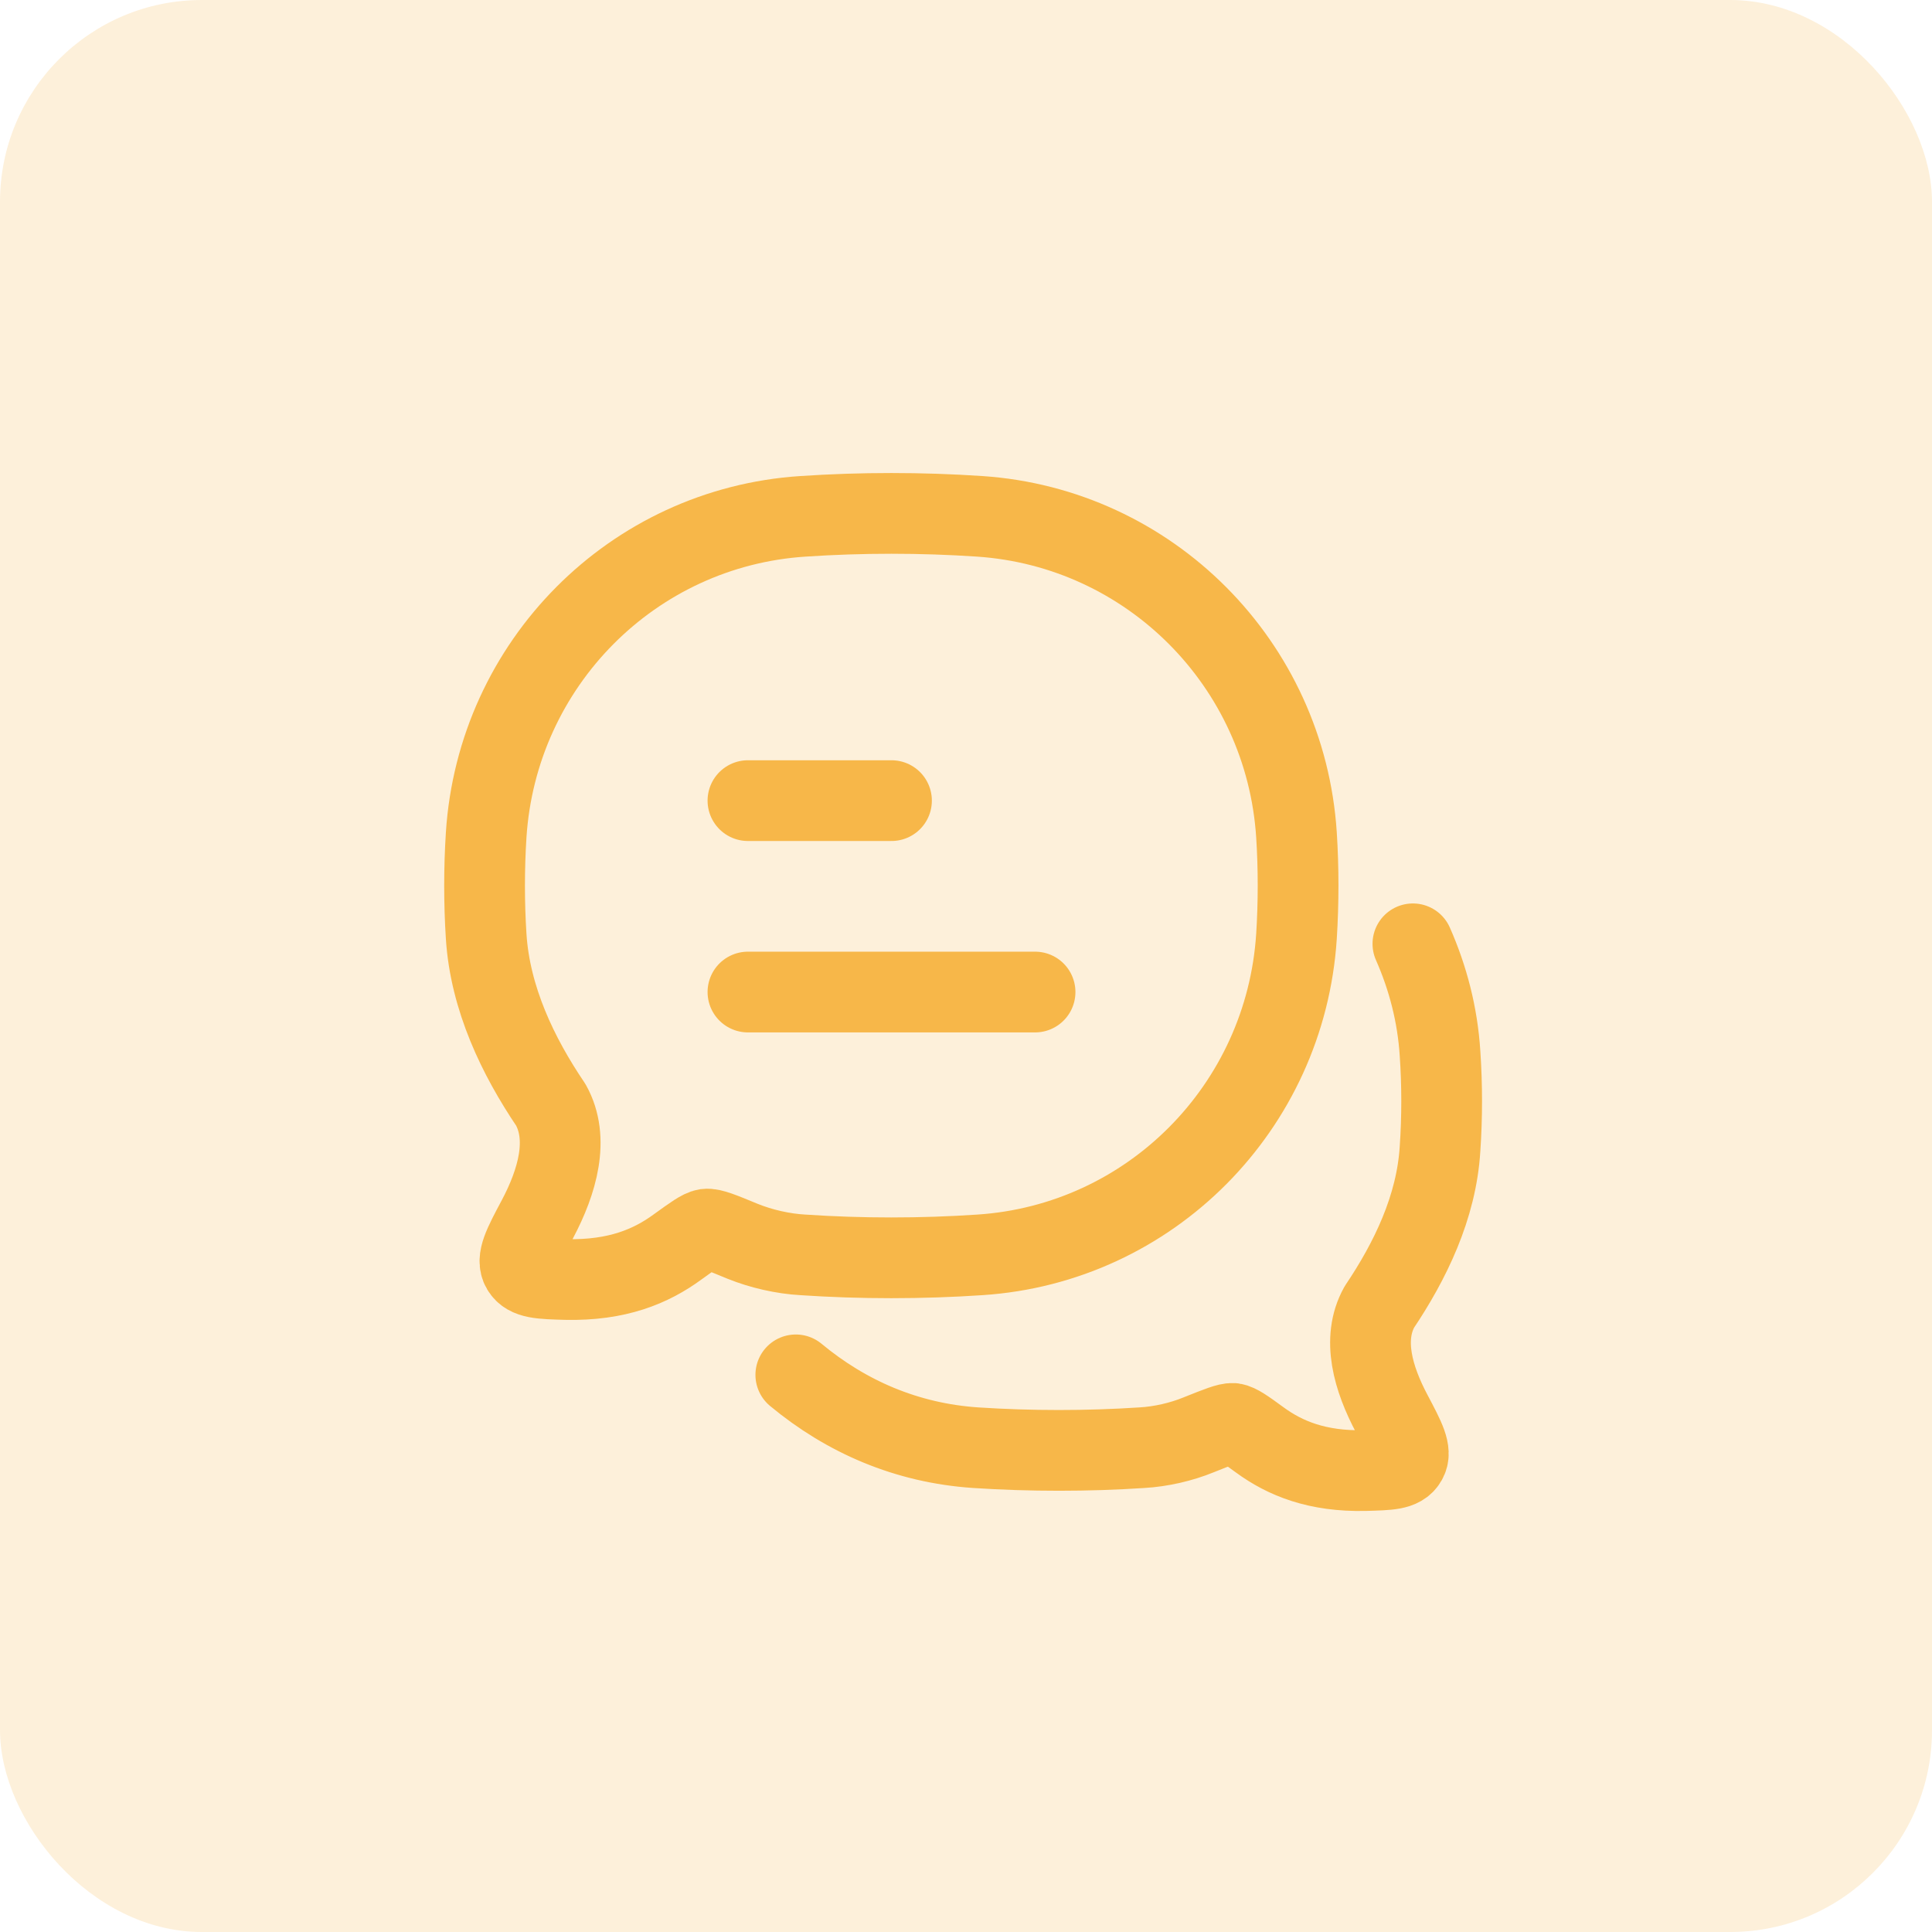
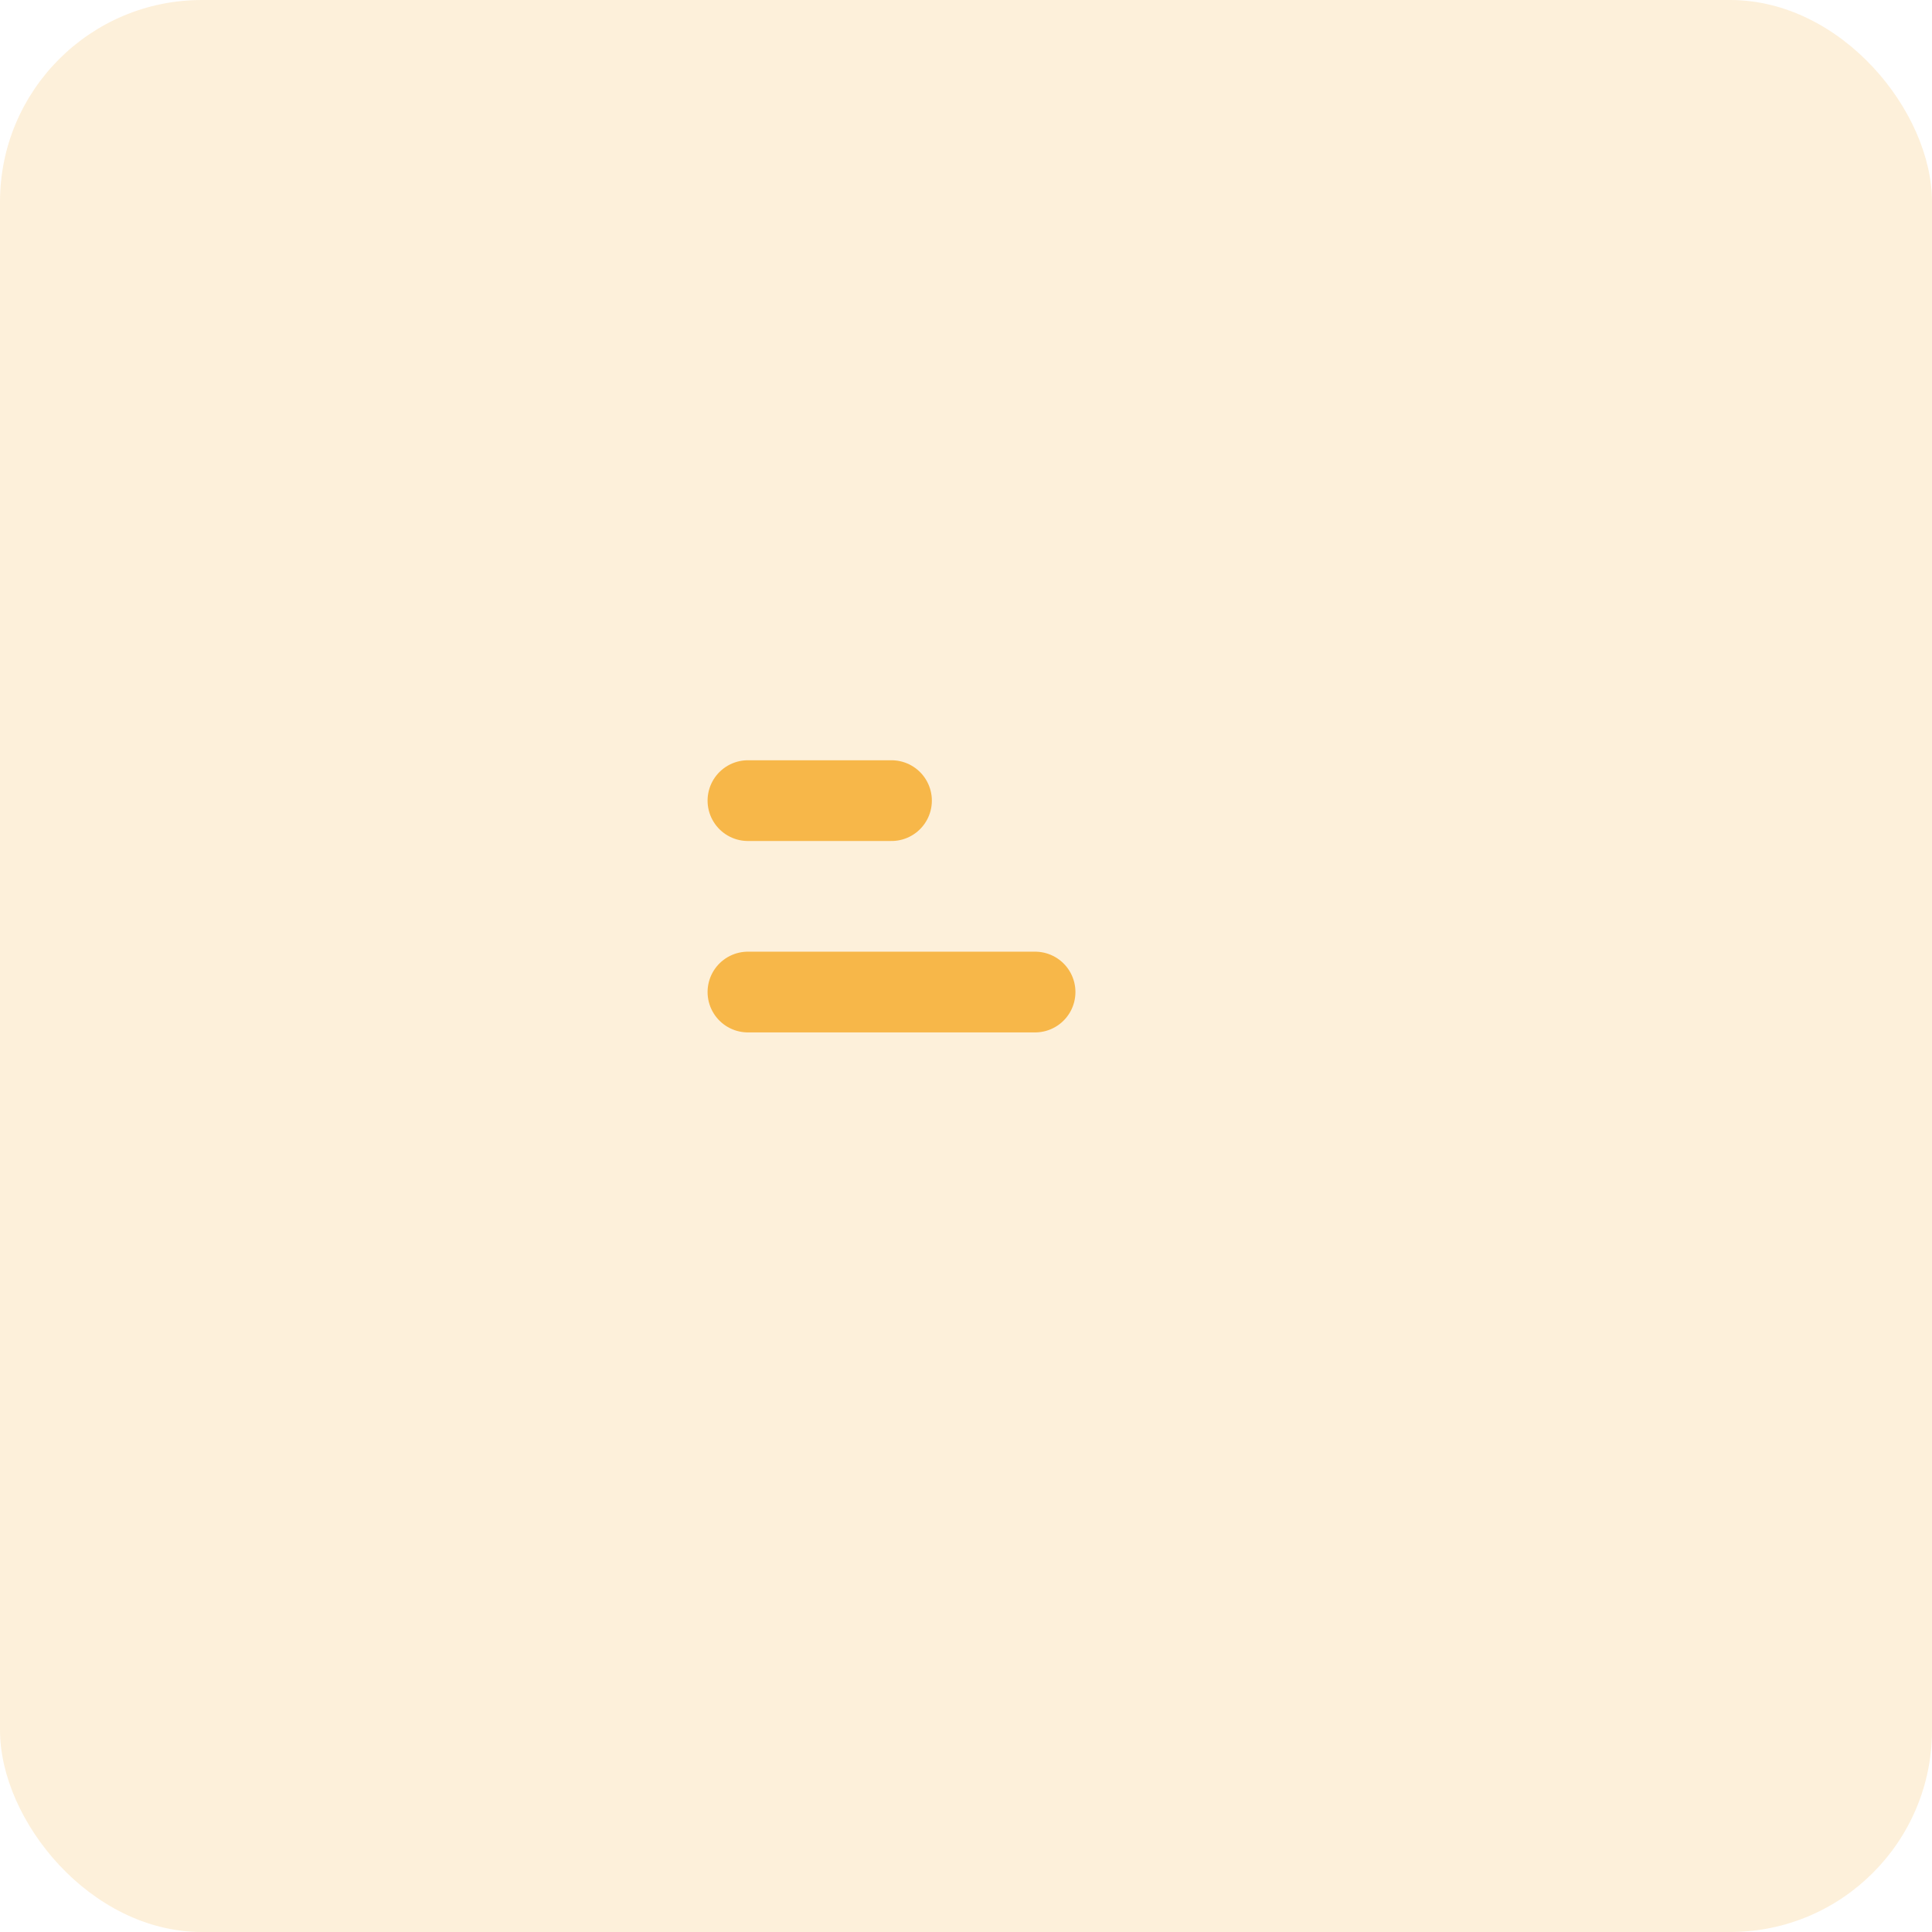
<svg xmlns="http://www.w3.org/2000/svg" width="67" height="67" viewBox="0 0 67 67" fill="none">
  <rect width="67" height="67" rx="7" fill="#F7B749" fill-opacity="0.2" />
  <path d="M25.938 34.403H35.895M25.938 27.765H30.916" stroke="#F7B749" stroke-width="2.8" stroke-linecap="round" stroke-linejoin="round" />
-   <path d="M27.598 47.679C29.344 49.128 31.437 50.044 33.84 50.205C35.734 50.329 37.716 50.329 39.598 50.205C40.255 50.168 40.961 50.007 41.567 49.759C42.249 49.487 42.583 49.351 42.756 49.363C42.93 49.388 43.177 49.561 43.685 49.933C44.565 50.577 45.679 51.035 47.339 50.998C48.168 50.973 48.59 50.973 48.775 50.651C48.961 50.342 48.726 49.896 48.267 49.029C47.623 47.815 47.215 46.44 47.834 45.326C48.899 43.74 49.816 41.87 49.939 39.839C50.014 38.749 50.014 37.623 49.939 36.533C49.853 35.183 49.518 33.907 48.998 32.731" stroke="#F7B749" stroke-width="2.8" stroke-linecap="round" stroke-linejoin="round" />
-   <path d="M33.976 43.518C39.883 43.134 44.577 38.403 44.961 32.471C45.035 31.306 45.035 30.105 44.961 28.953C44.577 23.021 39.871 18.303 33.976 17.906C31.957 17.77 29.864 17.77 27.846 17.906C21.938 18.29 17.244 23.021 16.86 28.953C16.786 30.117 16.786 31.319 16.86 32.471C16.997 34.626 17.963 36.632 19.102 38.316C19.758 39.493 19.325 40.979 18.644 42.267C18.148 43.196 17.901 43.666 18.099 44.001C18.297 44.335 18.743 44.347 19.635 44.372C21.393 44.409 22.57 43.926 23.511 43.233C24.044 42.849 24.316 42.651 24.489 42.626C24.675 42.601 25.034 42.75 25.753 43.047C26.396 43.307 27.152 43.48 27.846 43.518C29.852 43.654 31.957 43.654 33.976 43.518Z" stroke="#F7B749" stroke-width="2.8" stroke-linecap="round" stroke-linejoin="round" />
</svg>